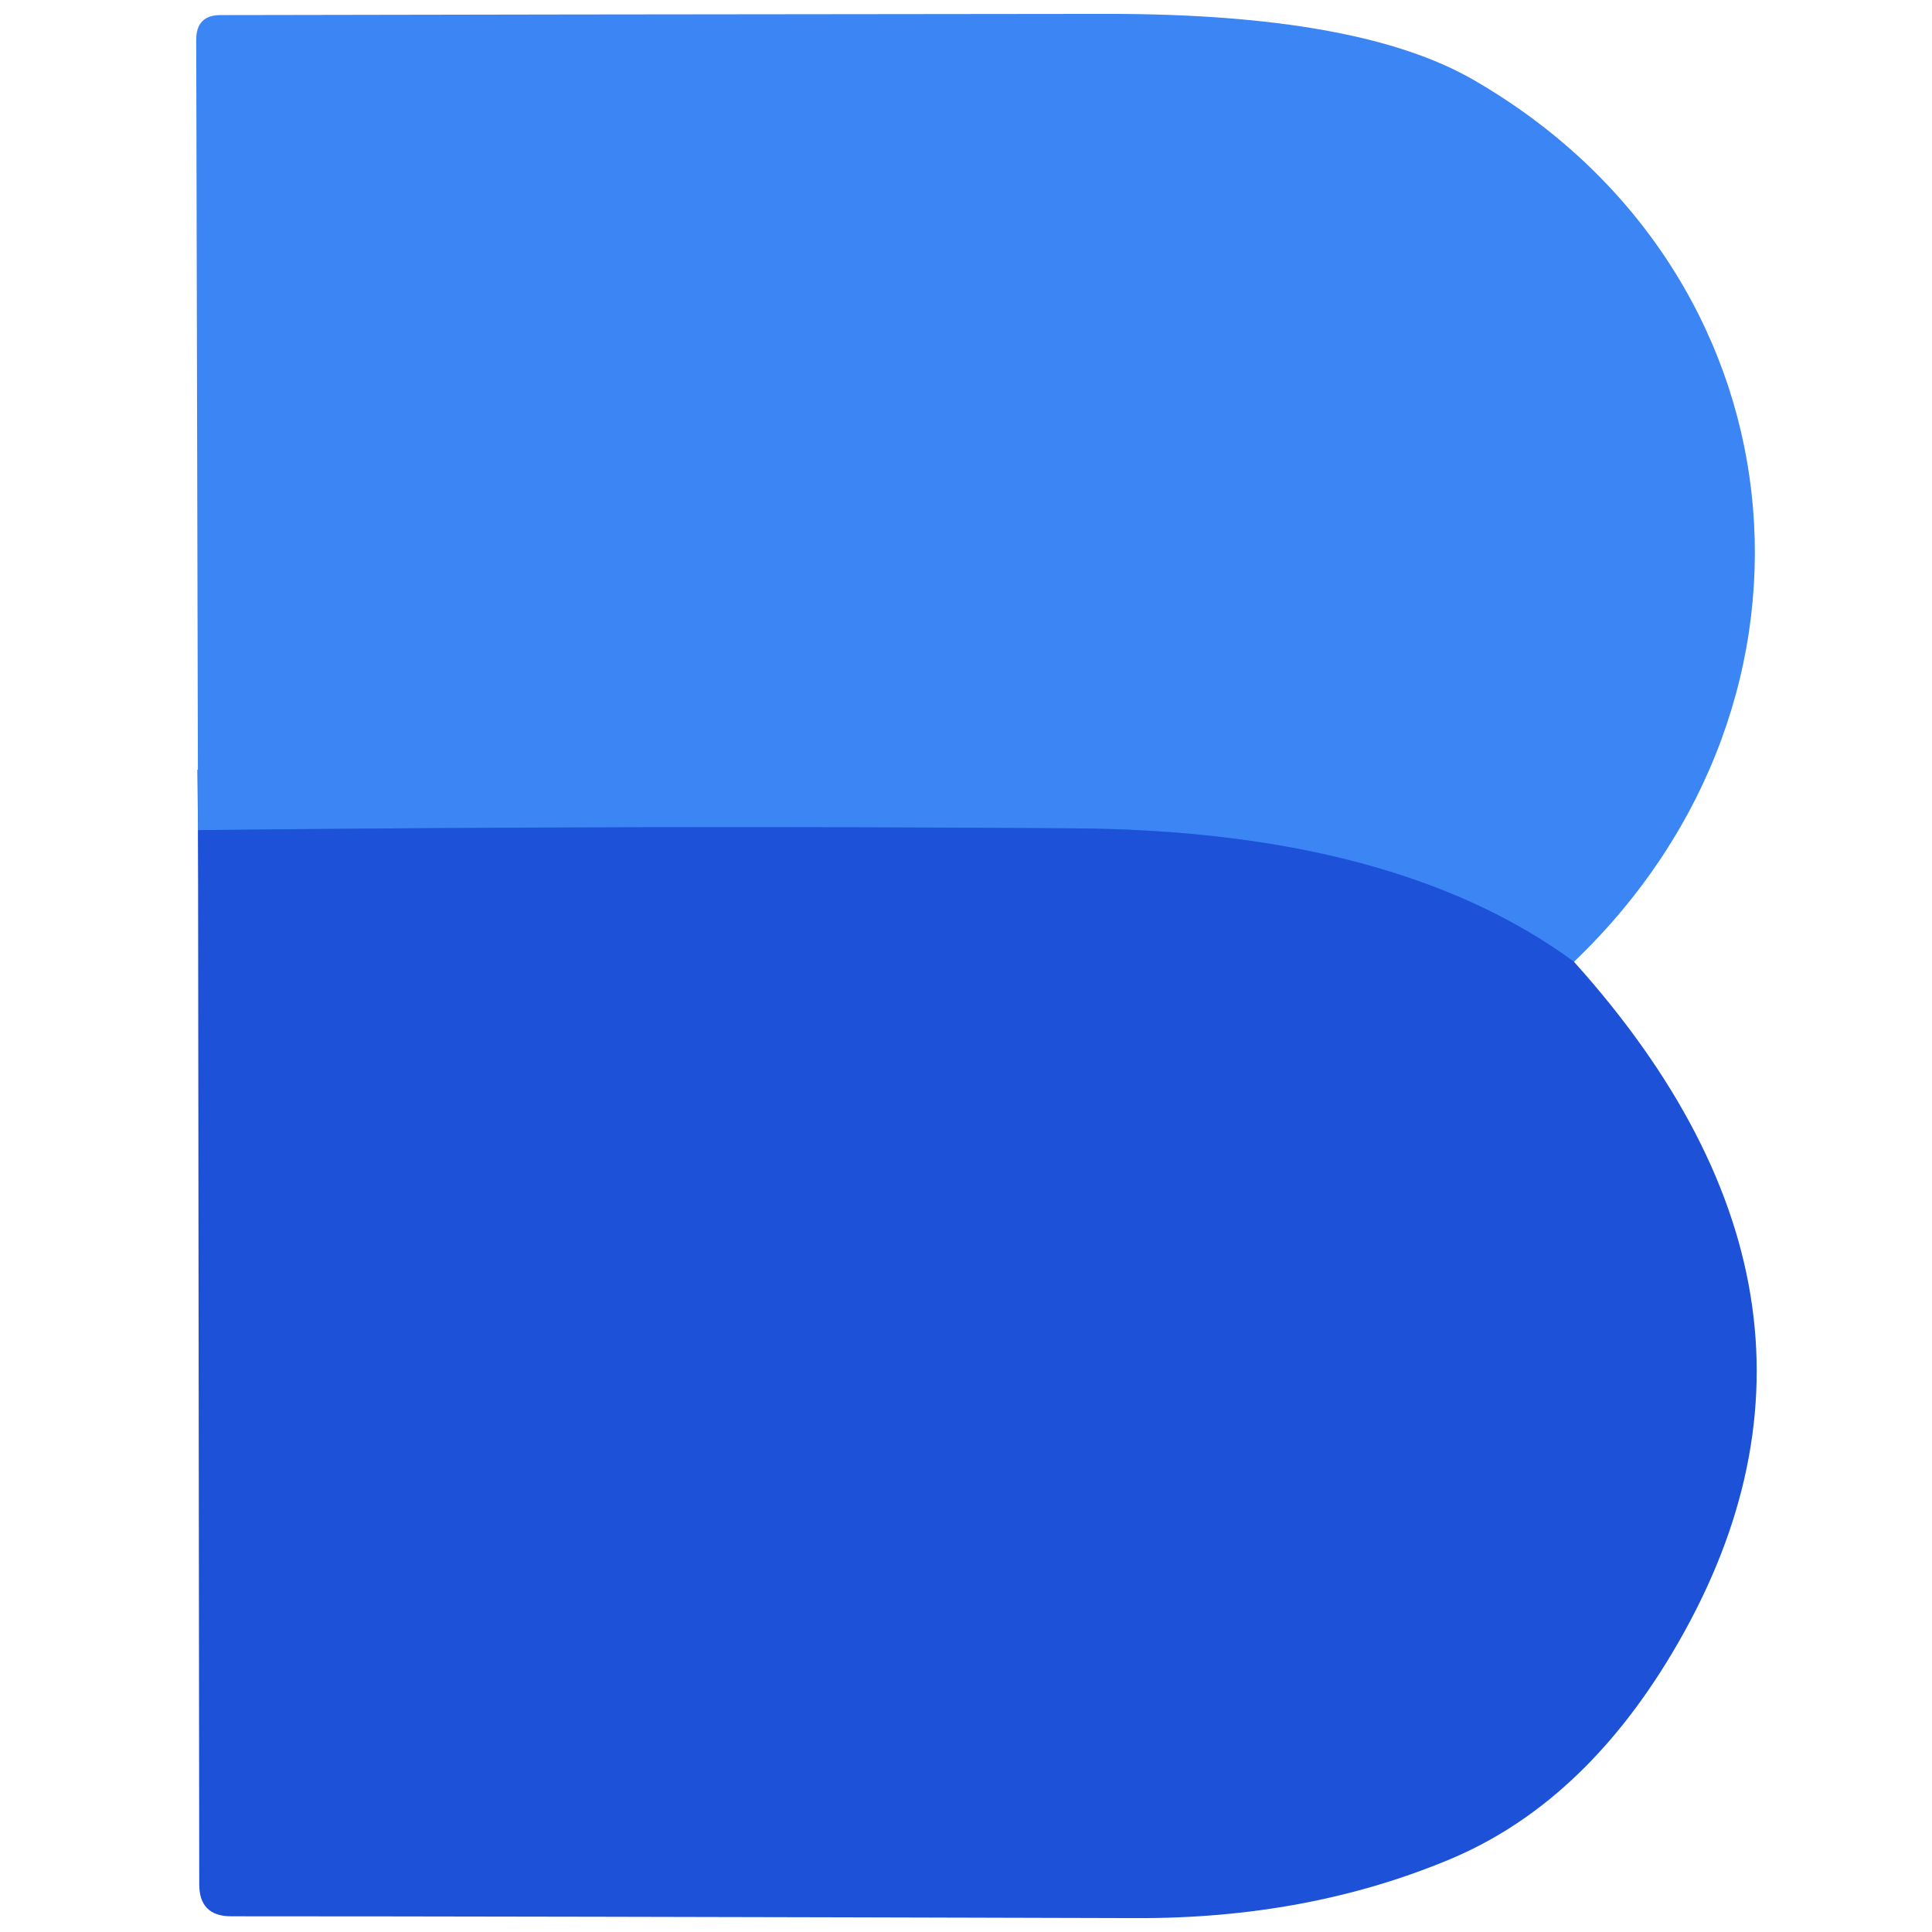
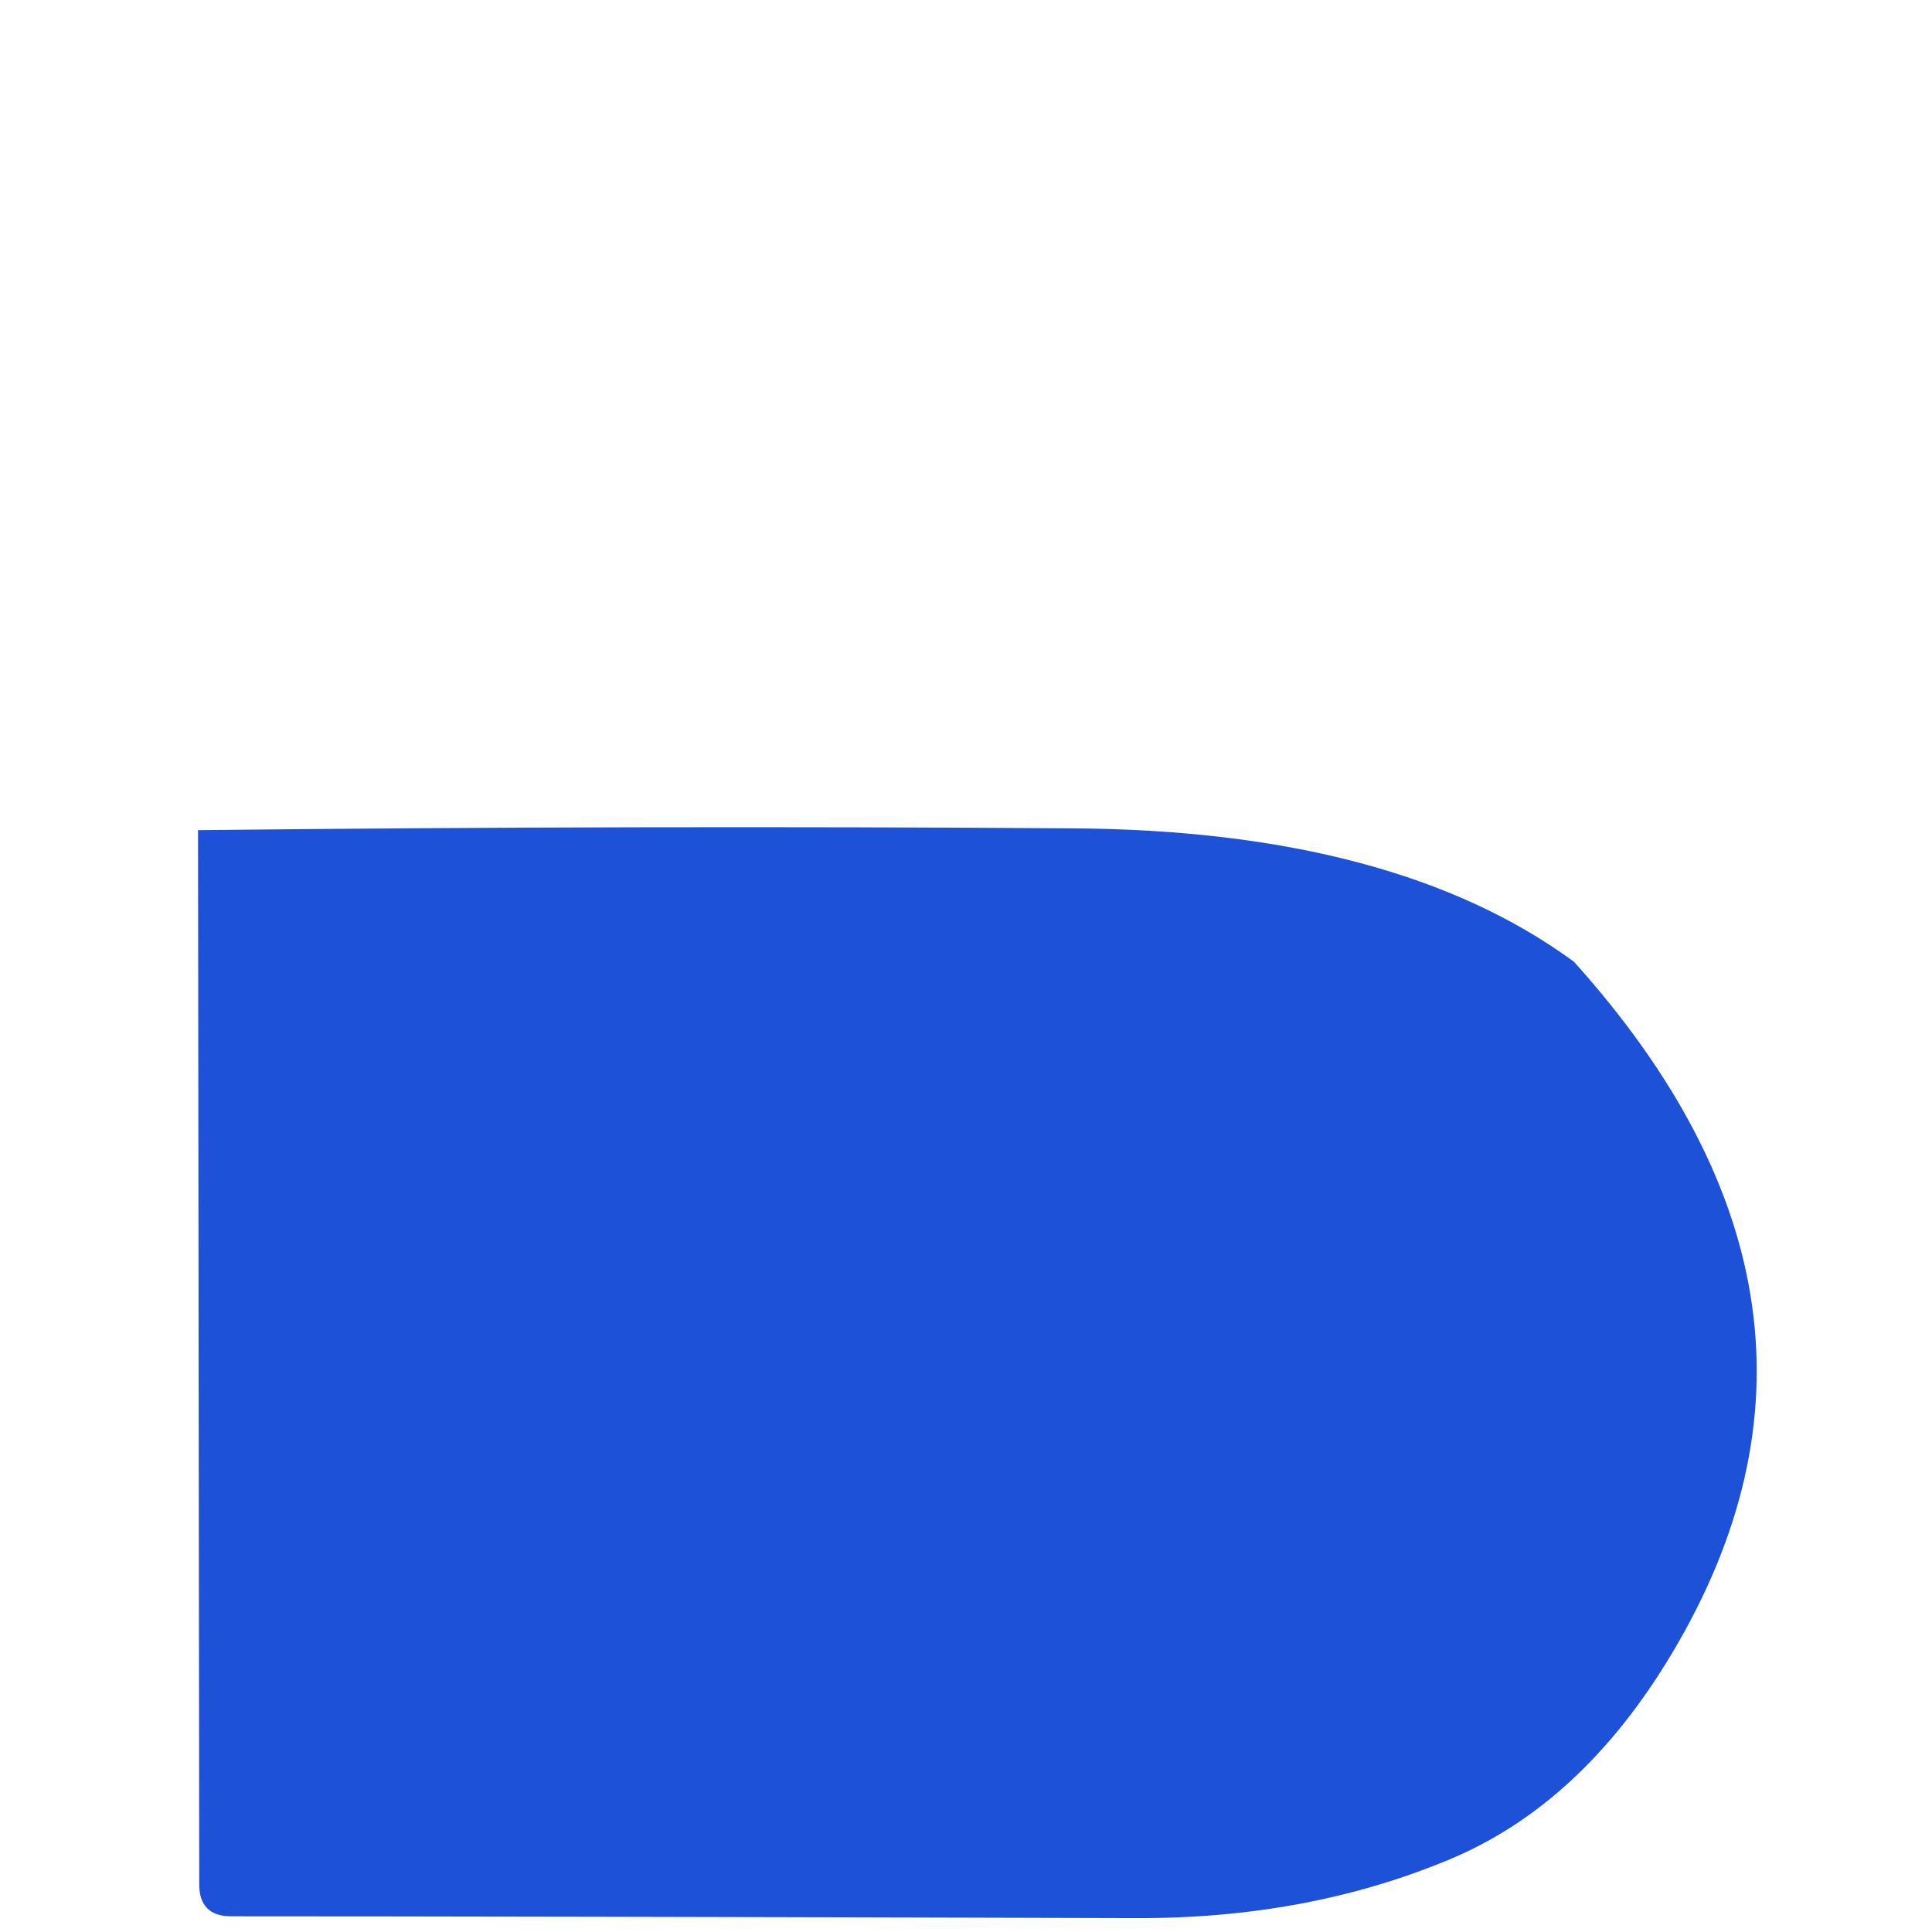
<svg xmlns="http://www.w3.org/2000/svg" version="1.1" viewBox="0.00 0.00 32.00 32.00">
-   <path stroke="#2d6be6" stroke-width="2.00" fill="none" stroke-linecap="butt" vector-effect="non-scaling-stroke" d="   M 26.07 15.93   Q 23.10 13.75 17.75 13.72   Q 10.59 13.67 3.28 13.75" />
-   <path fill="#3c85f4" d="   M 26.07 15.93   Q 23.10 13.75 17.75 13.72   Q 10.59 13.67 3.28 13.75   L 3.25 0.66   Q 3.25 0.25 3.65 0.25   Q 7.79 0.24 18.36 0.23   Q 22.51 0.23 24.40 1.32   C 29.89 4.48 30.65 11.55 26.07 15.93   Z" />
  <path fill="#1d51d7" d="   M 26.07 15.93   Q 31.16 21.59 27.69 27.39   Q 26.19 29.90 23.98 30.81   Q 21.64 31.78 18.82 31.77   Q 8.44 31.74 3.83 31.74   Q 3.30 31.74 3.30 31.21   L 3.28 13.75   Q 10.59 13.67 17.75 13.72   Q 23.10 13.75 26.07 15.93   Z" />
</svg>